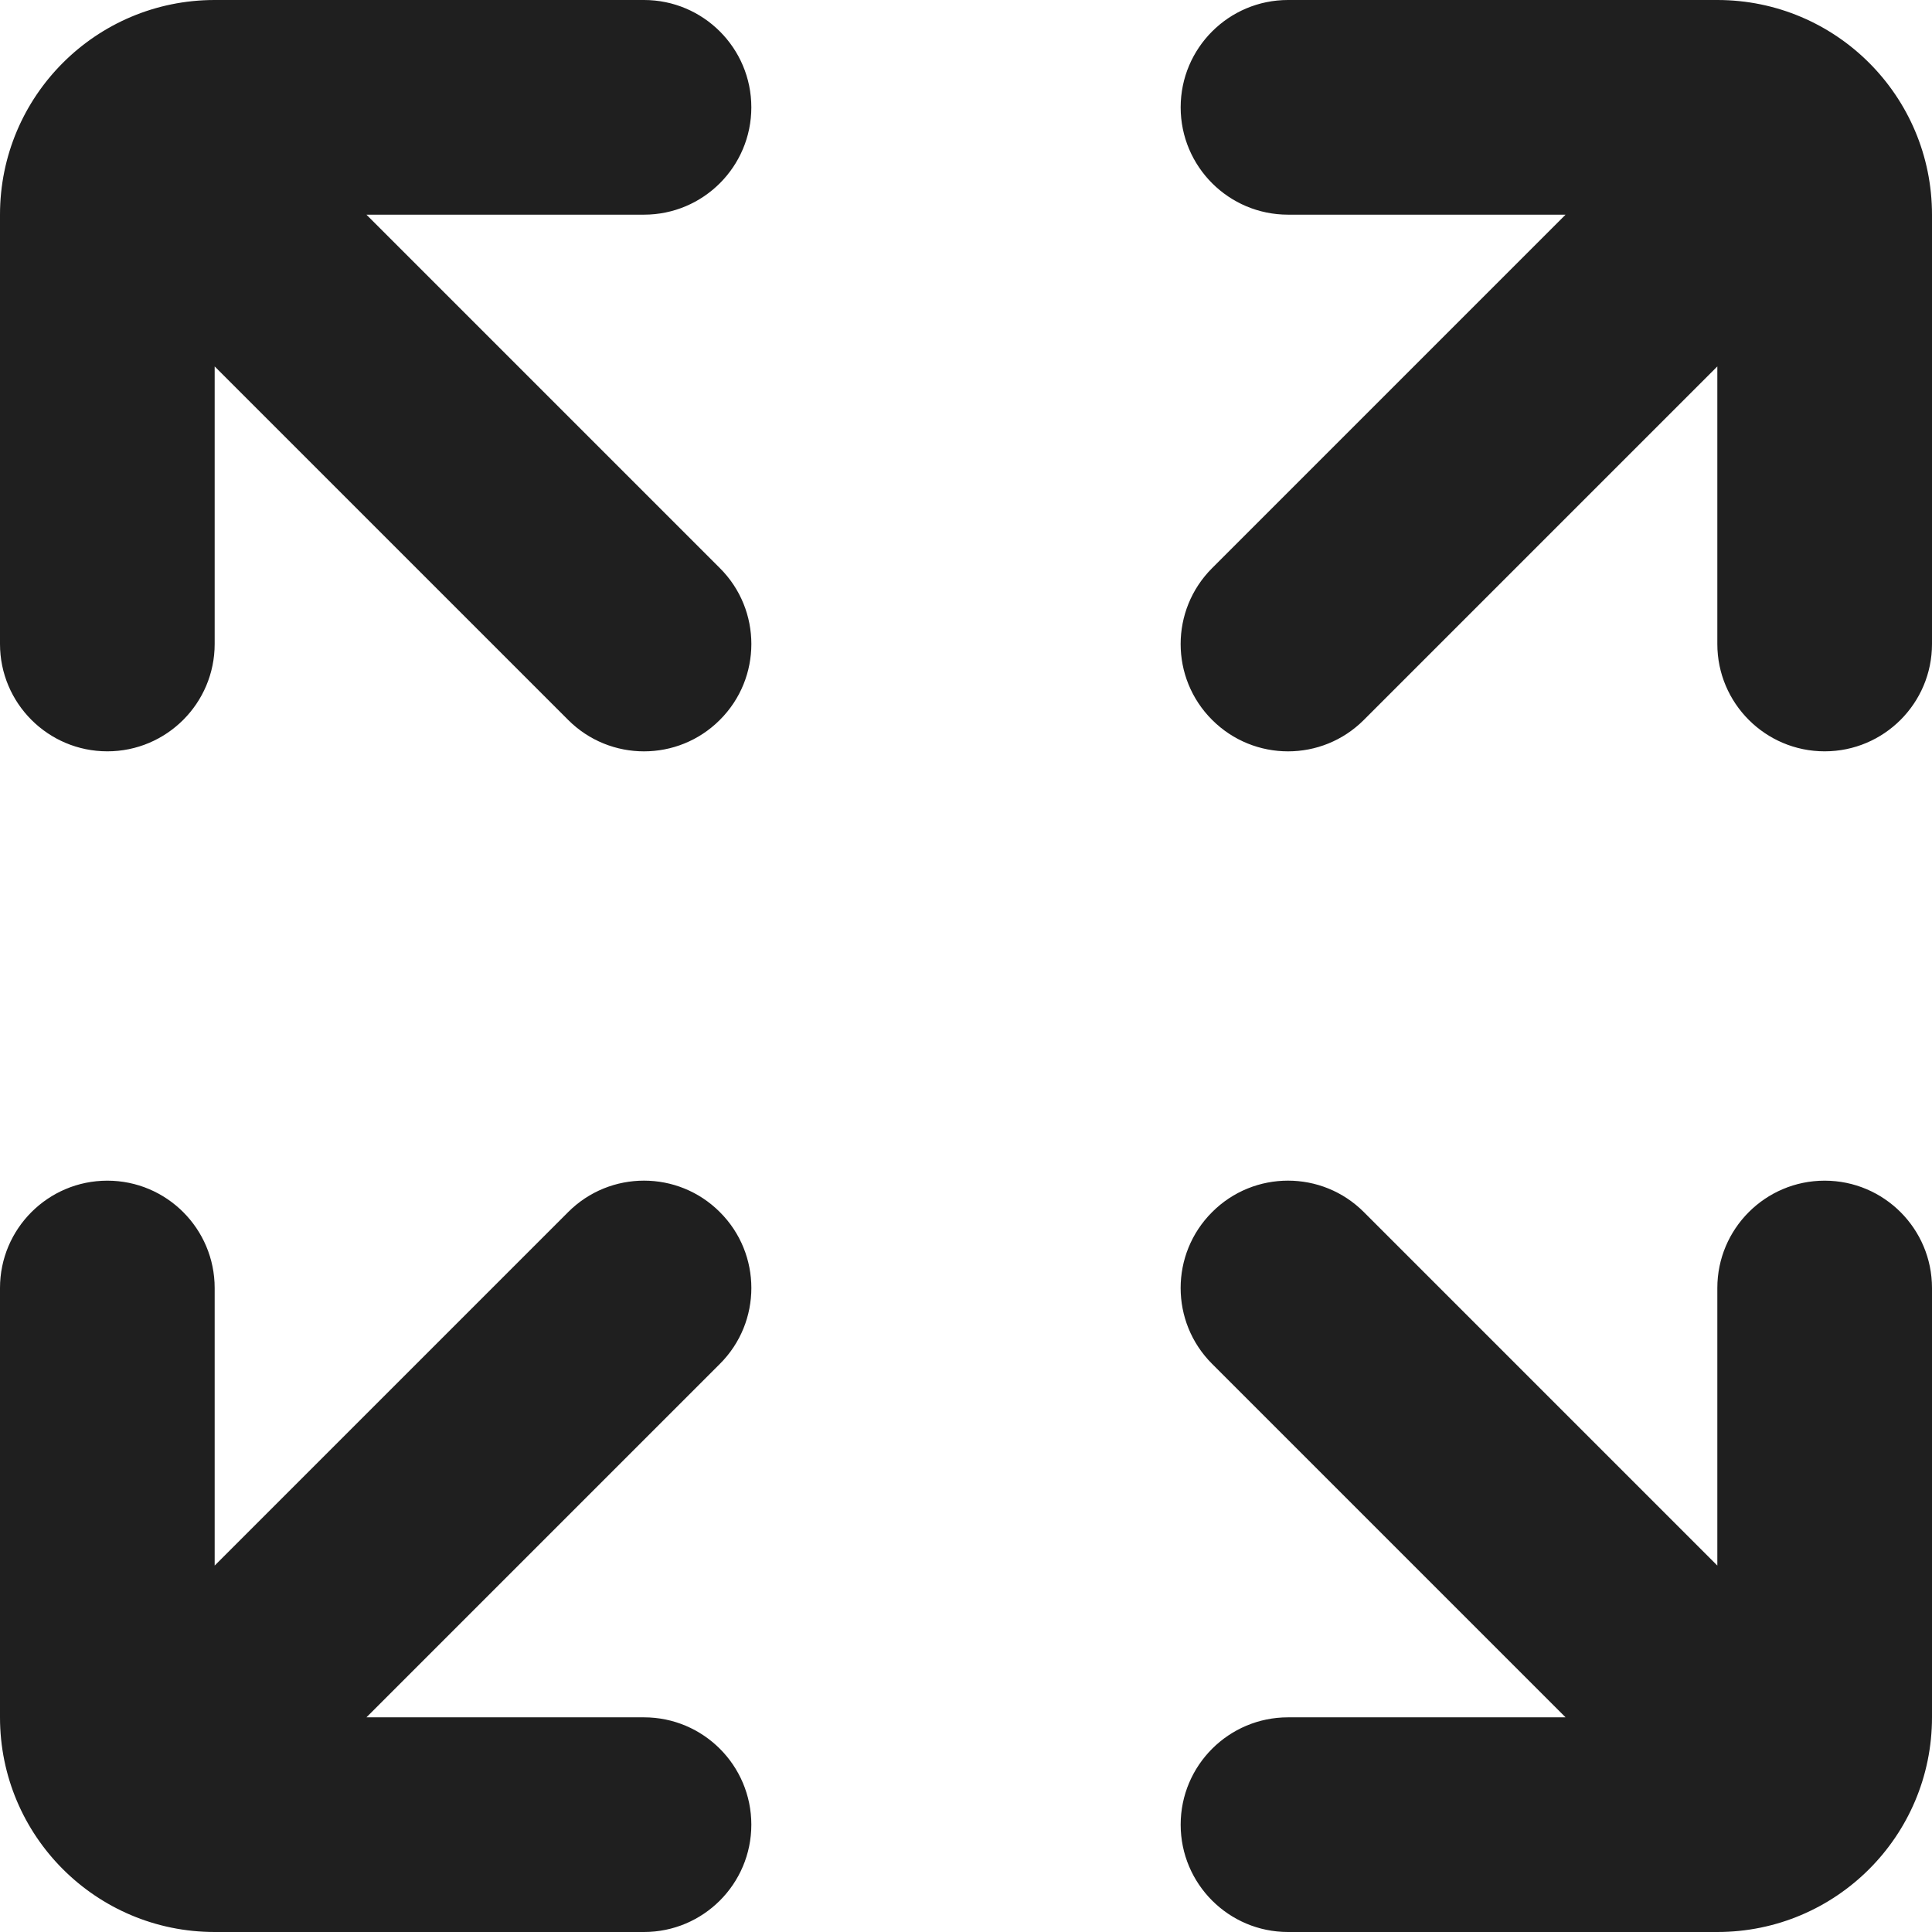
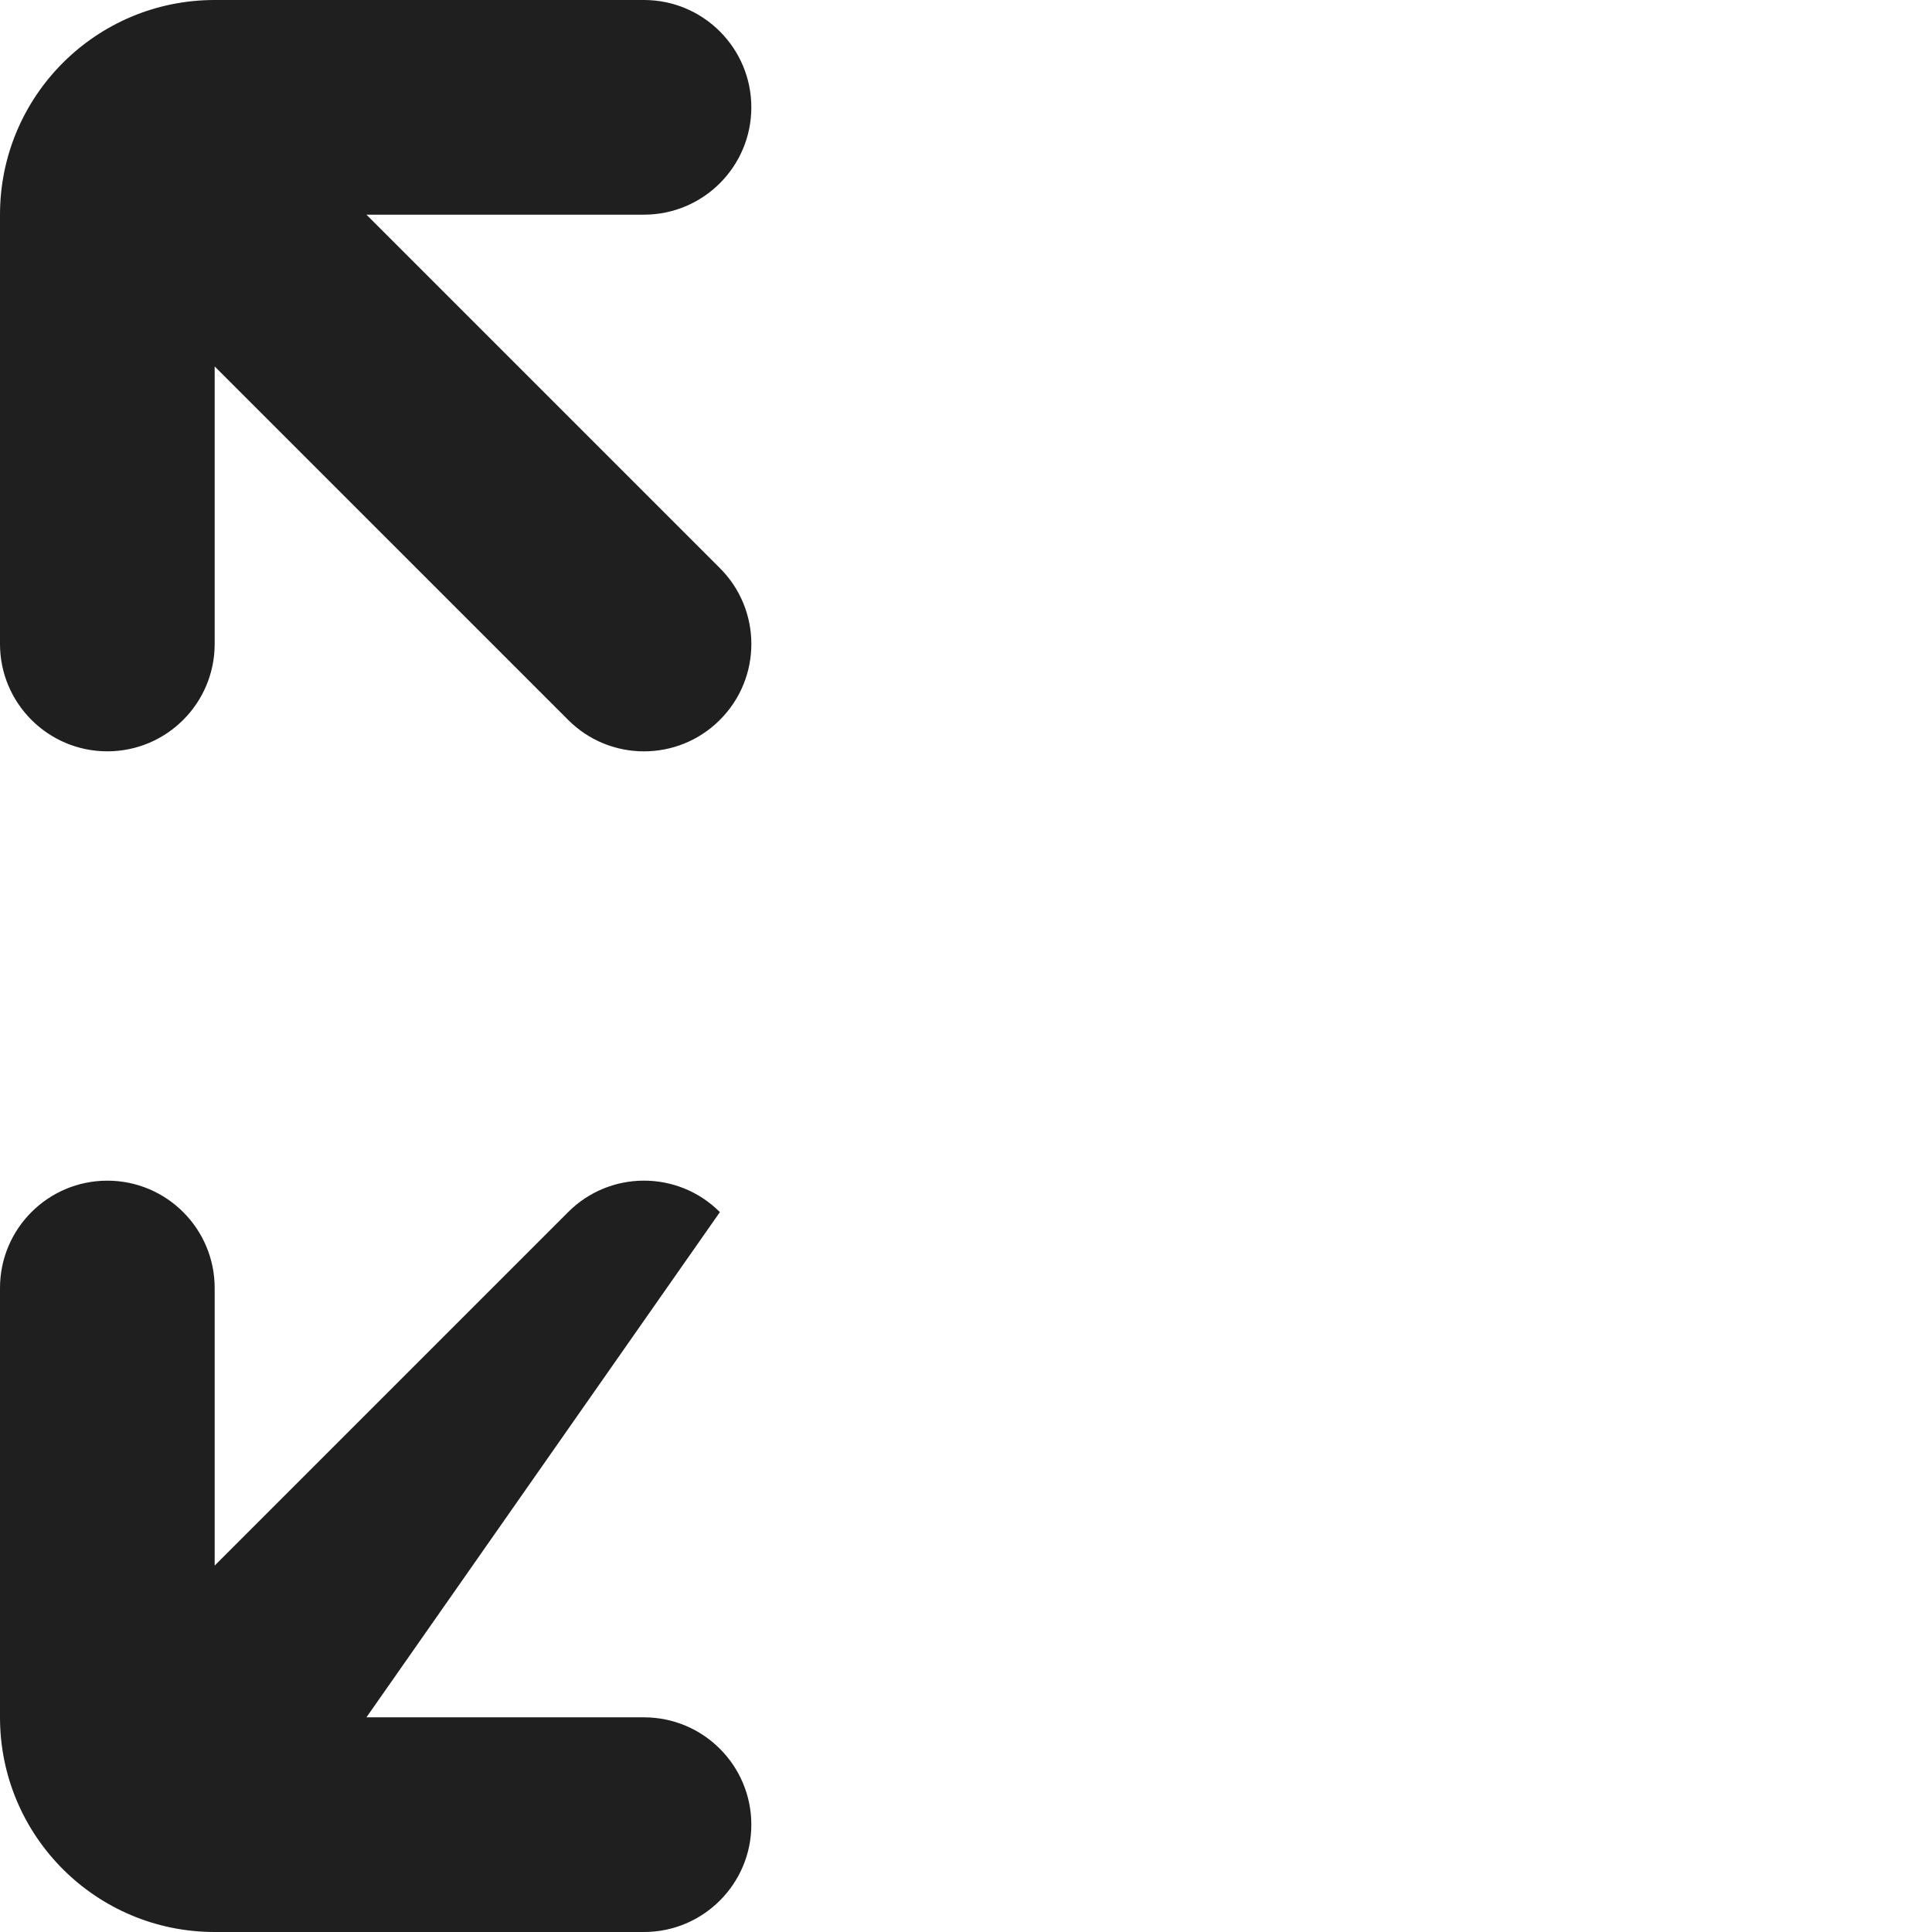
<svg xmlns="http://www.w3.org/2000/svg" fill="none" height="18" viewBox="0 0 18 18" width="18">
  <path d="M2 0C0.895 0 0 0.895 0 2V6C0 6.552 0.448 7 1 7C1.552 7 2 6.552 2 6V3.414L5.293 6.707C5.683 7.098 6.317 7.098 6.707 6.707C7.098 6.317 7.098 5.683 6.707 5.293L3.414 2H6C6.552 2 7 1.552 7 1C7 0.448 6.552 0 6 0H2Z" fill="#1F1F1F" />
-   <path d="M2 18C0.895 18 0 17.105 0 16V12C0 11.448 0.448 11 1 11C1.552 11 2 11.448 2 12V14.586L5.293 11.293C5.683 10.902 6.317 10.902 6.707 11.293C7.098 11.683 7.098 12.317 6.707 12.707L3.414 16H6C6.552 16 7 16.448 7 17C7 17.552 6.552 18 6 18H2Z" fill="#1F1F1F" />
-   <path d="M18 2C18 0.895 17.105 0 16 0H12C11.448 0 11 0.448 11 1C11 1.552 11.448 2 12 2H14.586L11.293 5.293C10.902 5.684 10.902 6.317 11.293 6.707C11.684 7.098 12.317 7.098 12.707 6.707L16 3.414V6C16 6.552 16.448 7 17 7C17.552 7 18 6.552 18 6V2Z" fill="#1F1F1F" />
-   <path d="M16 18C17.105 18 18 17.105 18 16V12C18 11.448 17.552 11 17 11C16.448 11 16 11.448 16 12V14.586L12.707 11.293C12.317 10.902 11.683 10.902 11.293 11.293C10.902 11.683 10.902 12.317 11.293 12.707L14.586 16H12C11.448 16 11 16.448 11 17C11 17.552 11.448 18 12 18H16Z" fill="#1F1F1F" />
+   <path d="M2 18C0.895 18 0 17.105 0 16V12C0 11.448 0.448 11 1 11C1.552 11 2 11.448 2 12V14.586L5.293 11.293C5.683 10.902 6.317 10.902 6.707 11.293L3.414 16H6C6.552 16 7 16.448 7 17C7 17.552 6.552 18 6 18H2Z" fill="#1F1F1F" />
</svg>